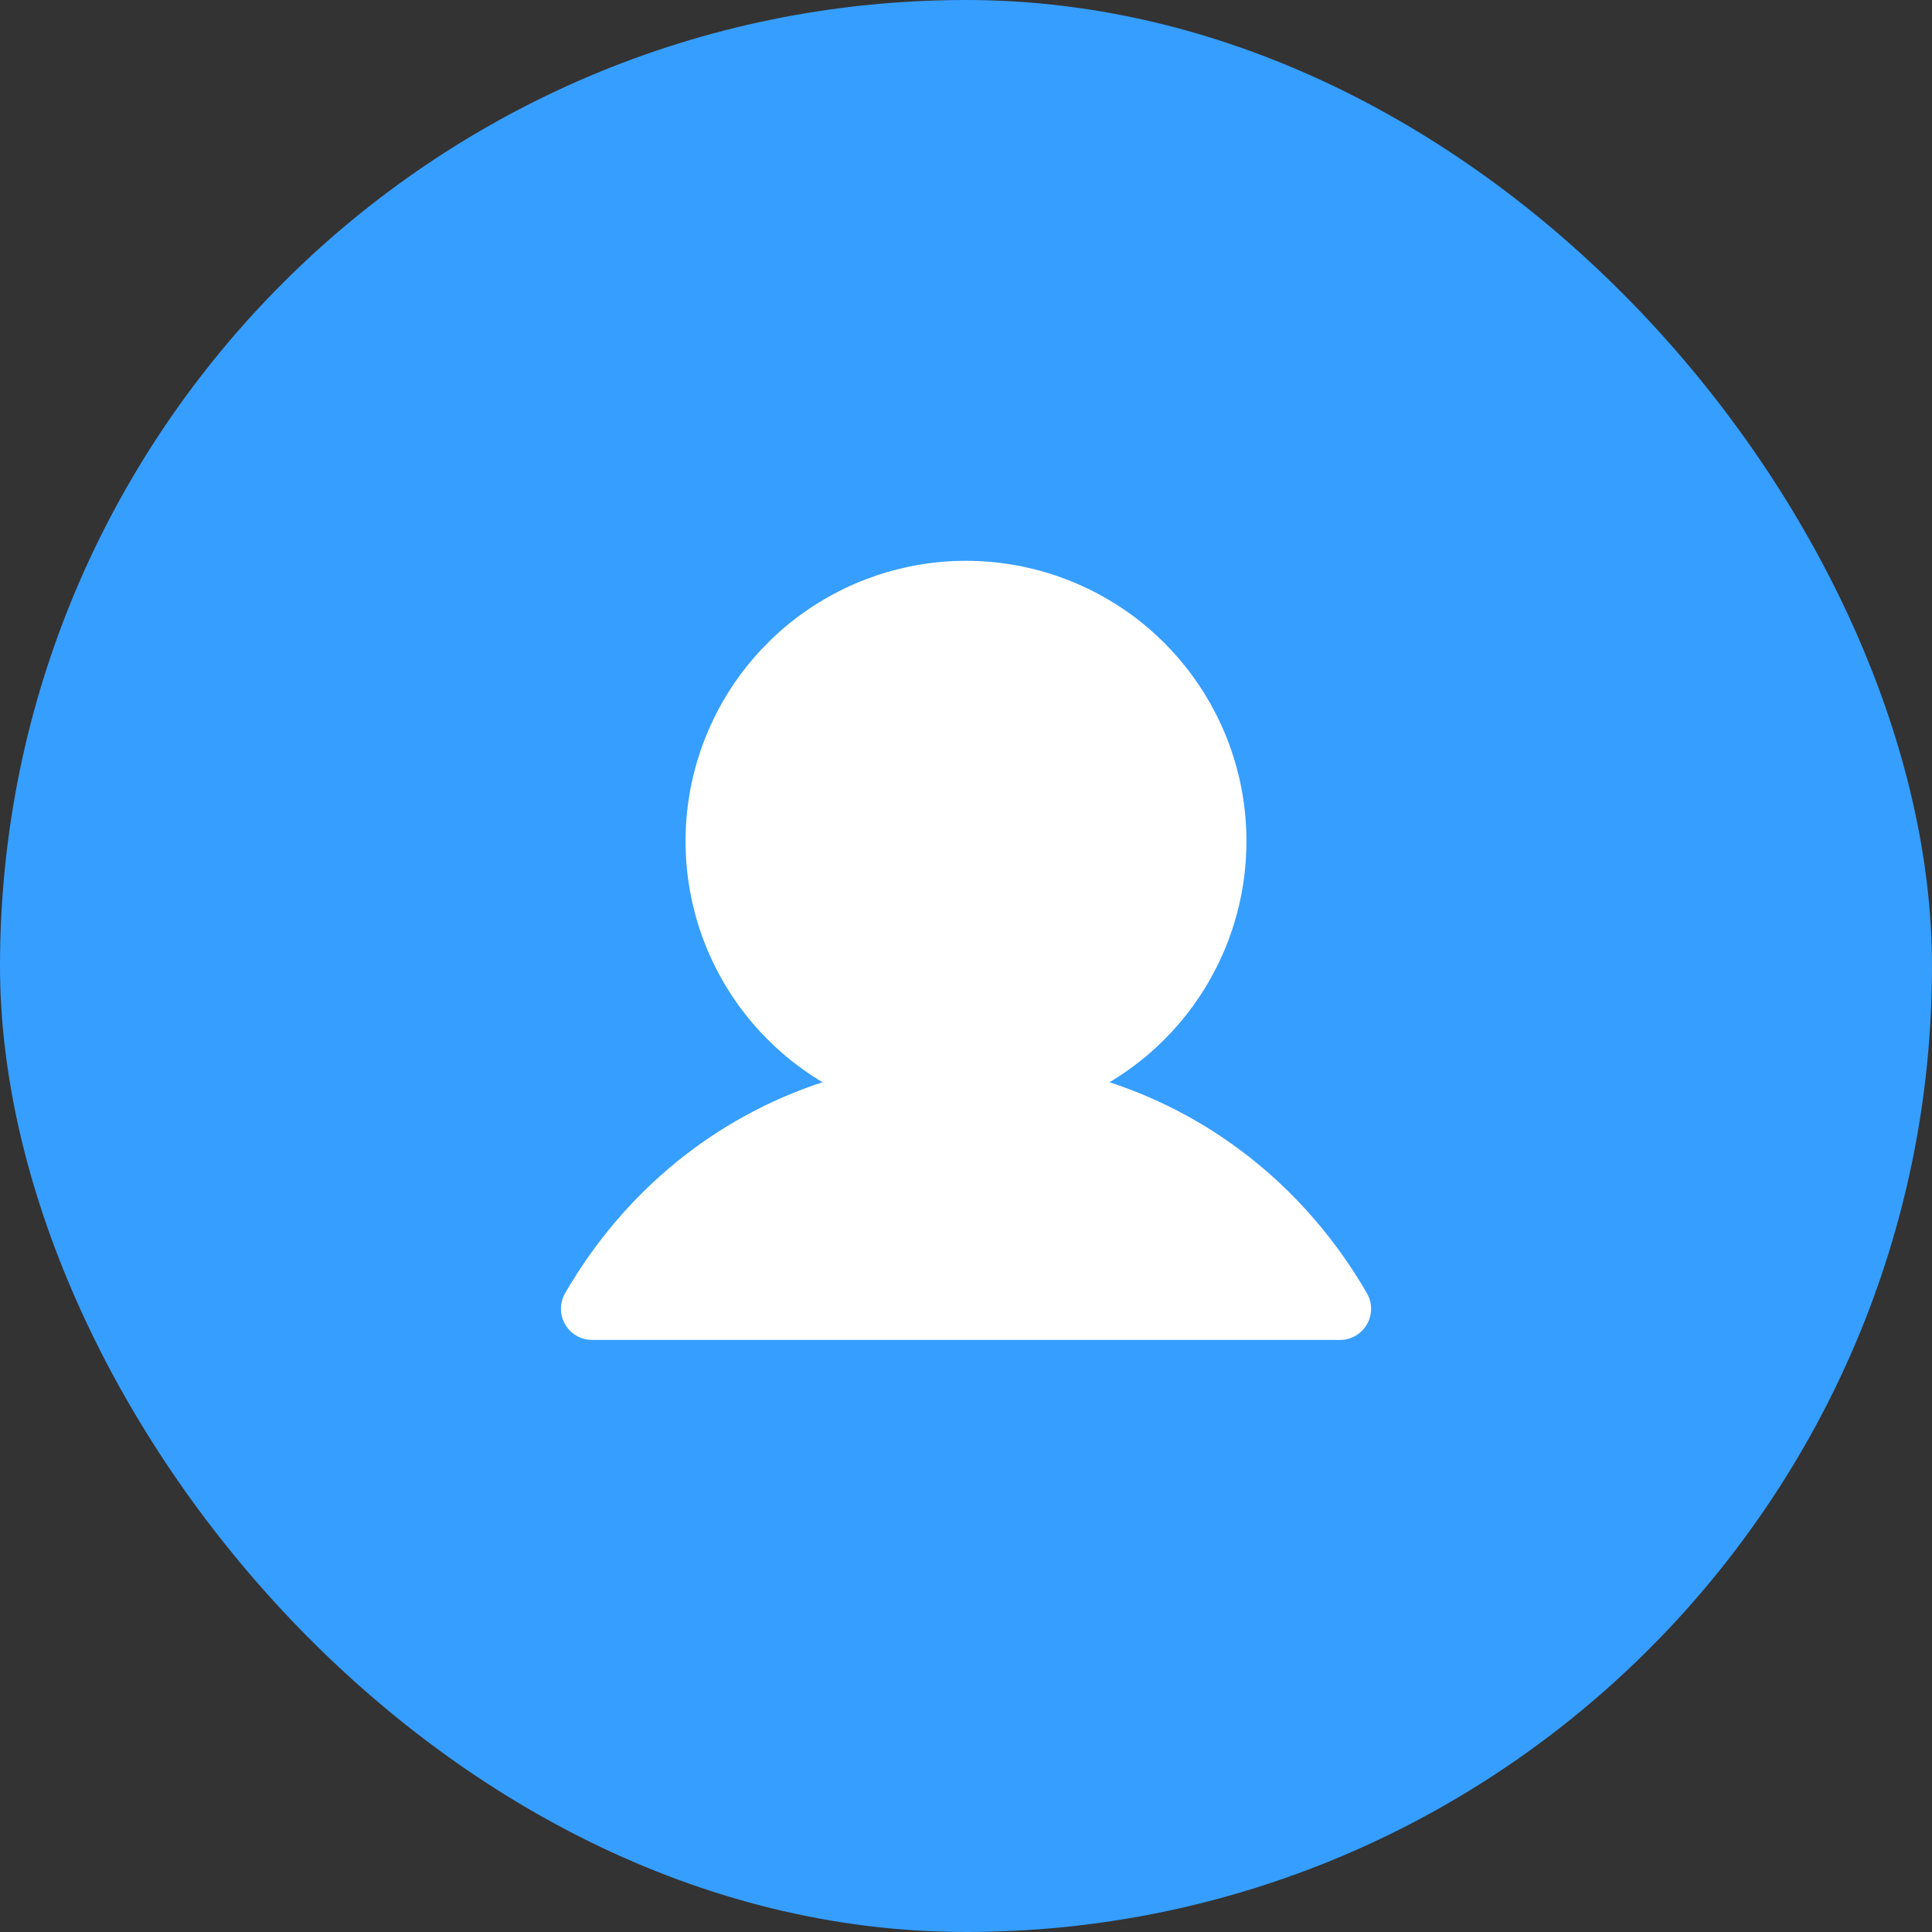
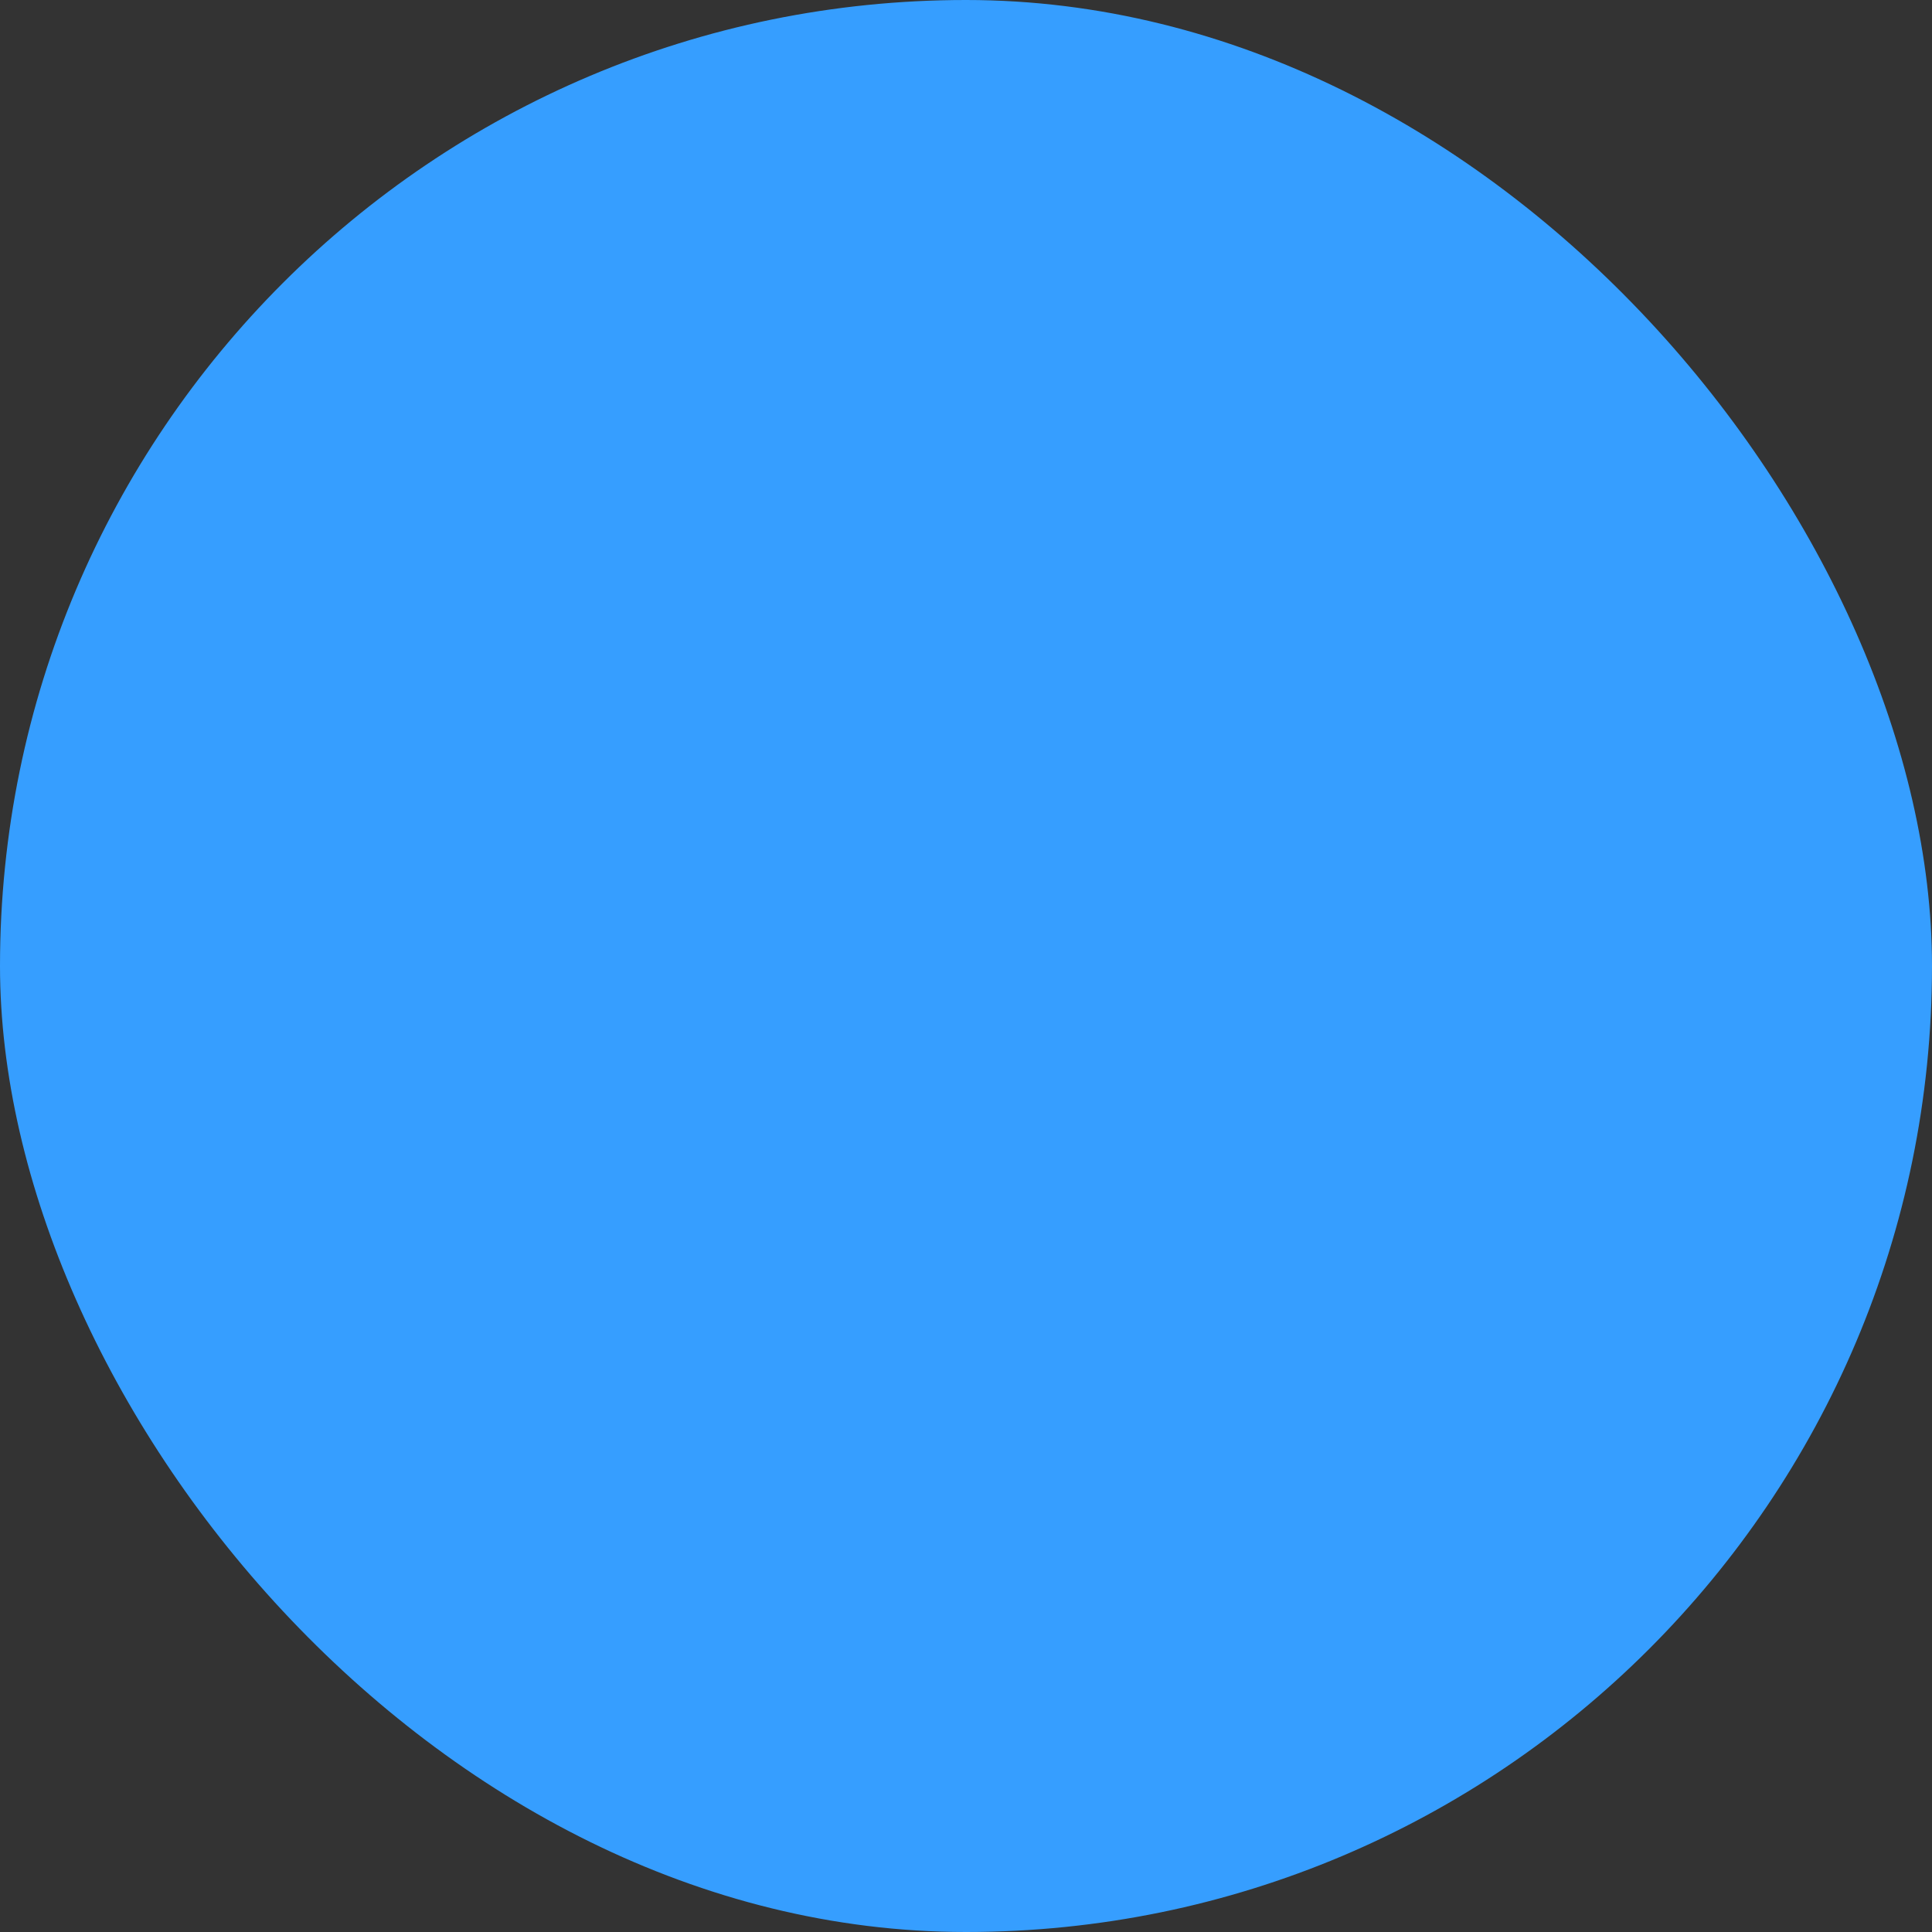
<svg xmlns="http://www.w3.org/2000/svg" width="62" height="62" viewBox="0 0 62 62" fill="none">
  <rect x="0" y="0" width="62" height="62" fill="#333333" stroke="none" />
  <rect width="62" height="62" rx="31" fill="#369EFF" />
  <g clip-path="url(#clip0_51_1107)">
-     <path d="M43.866 42.5C43.778 42.652 43.652 42.778 43.5 42.866C43.348 42.954 43.175 43 43 43H19C18.825 43 18.652 42.953 18.5 42.866C18.348 42.778 18.222 42.651 18.135 42.499C18.047 42.347 18.001 42.175 18.001 42C18.001 41.824 18.047 41.652 18.135 41.5C20.039 38.209 22.973 35.849 26.396 34.73C24.703 33.722 23.387 32.186 22.651 30.357C21.915 28.529 21.8 26.509 22.322 24.609C22.845 22.709 23.977 21.033 25.545 19.838C27.113 18.644 29.029 17.997 31 17.997C32.971 17.997 34.887 18.644 36.455 19.838C38.023 21.033 39.155 22.709 39.678 24.609C40.2 26.509 40.085 28.529 39.349 30.357C38.613 32.186 37.297 33.722 35.604 34.73C39.028 35.849 41.961 38.209 43.865 41.5C43.953 41.652 43.999 41.824 44 42C44 42.175 43.954 42.348 43.866 42.5Z" fill="white" />
-   </g>
+     </g>
  <defs>
    <clipPath id="clip0_51_1107">
      <rect width="32" height="32" fill="white" transform="translate(15 15)" />
    </clipPath>
  </defs>
</svg>